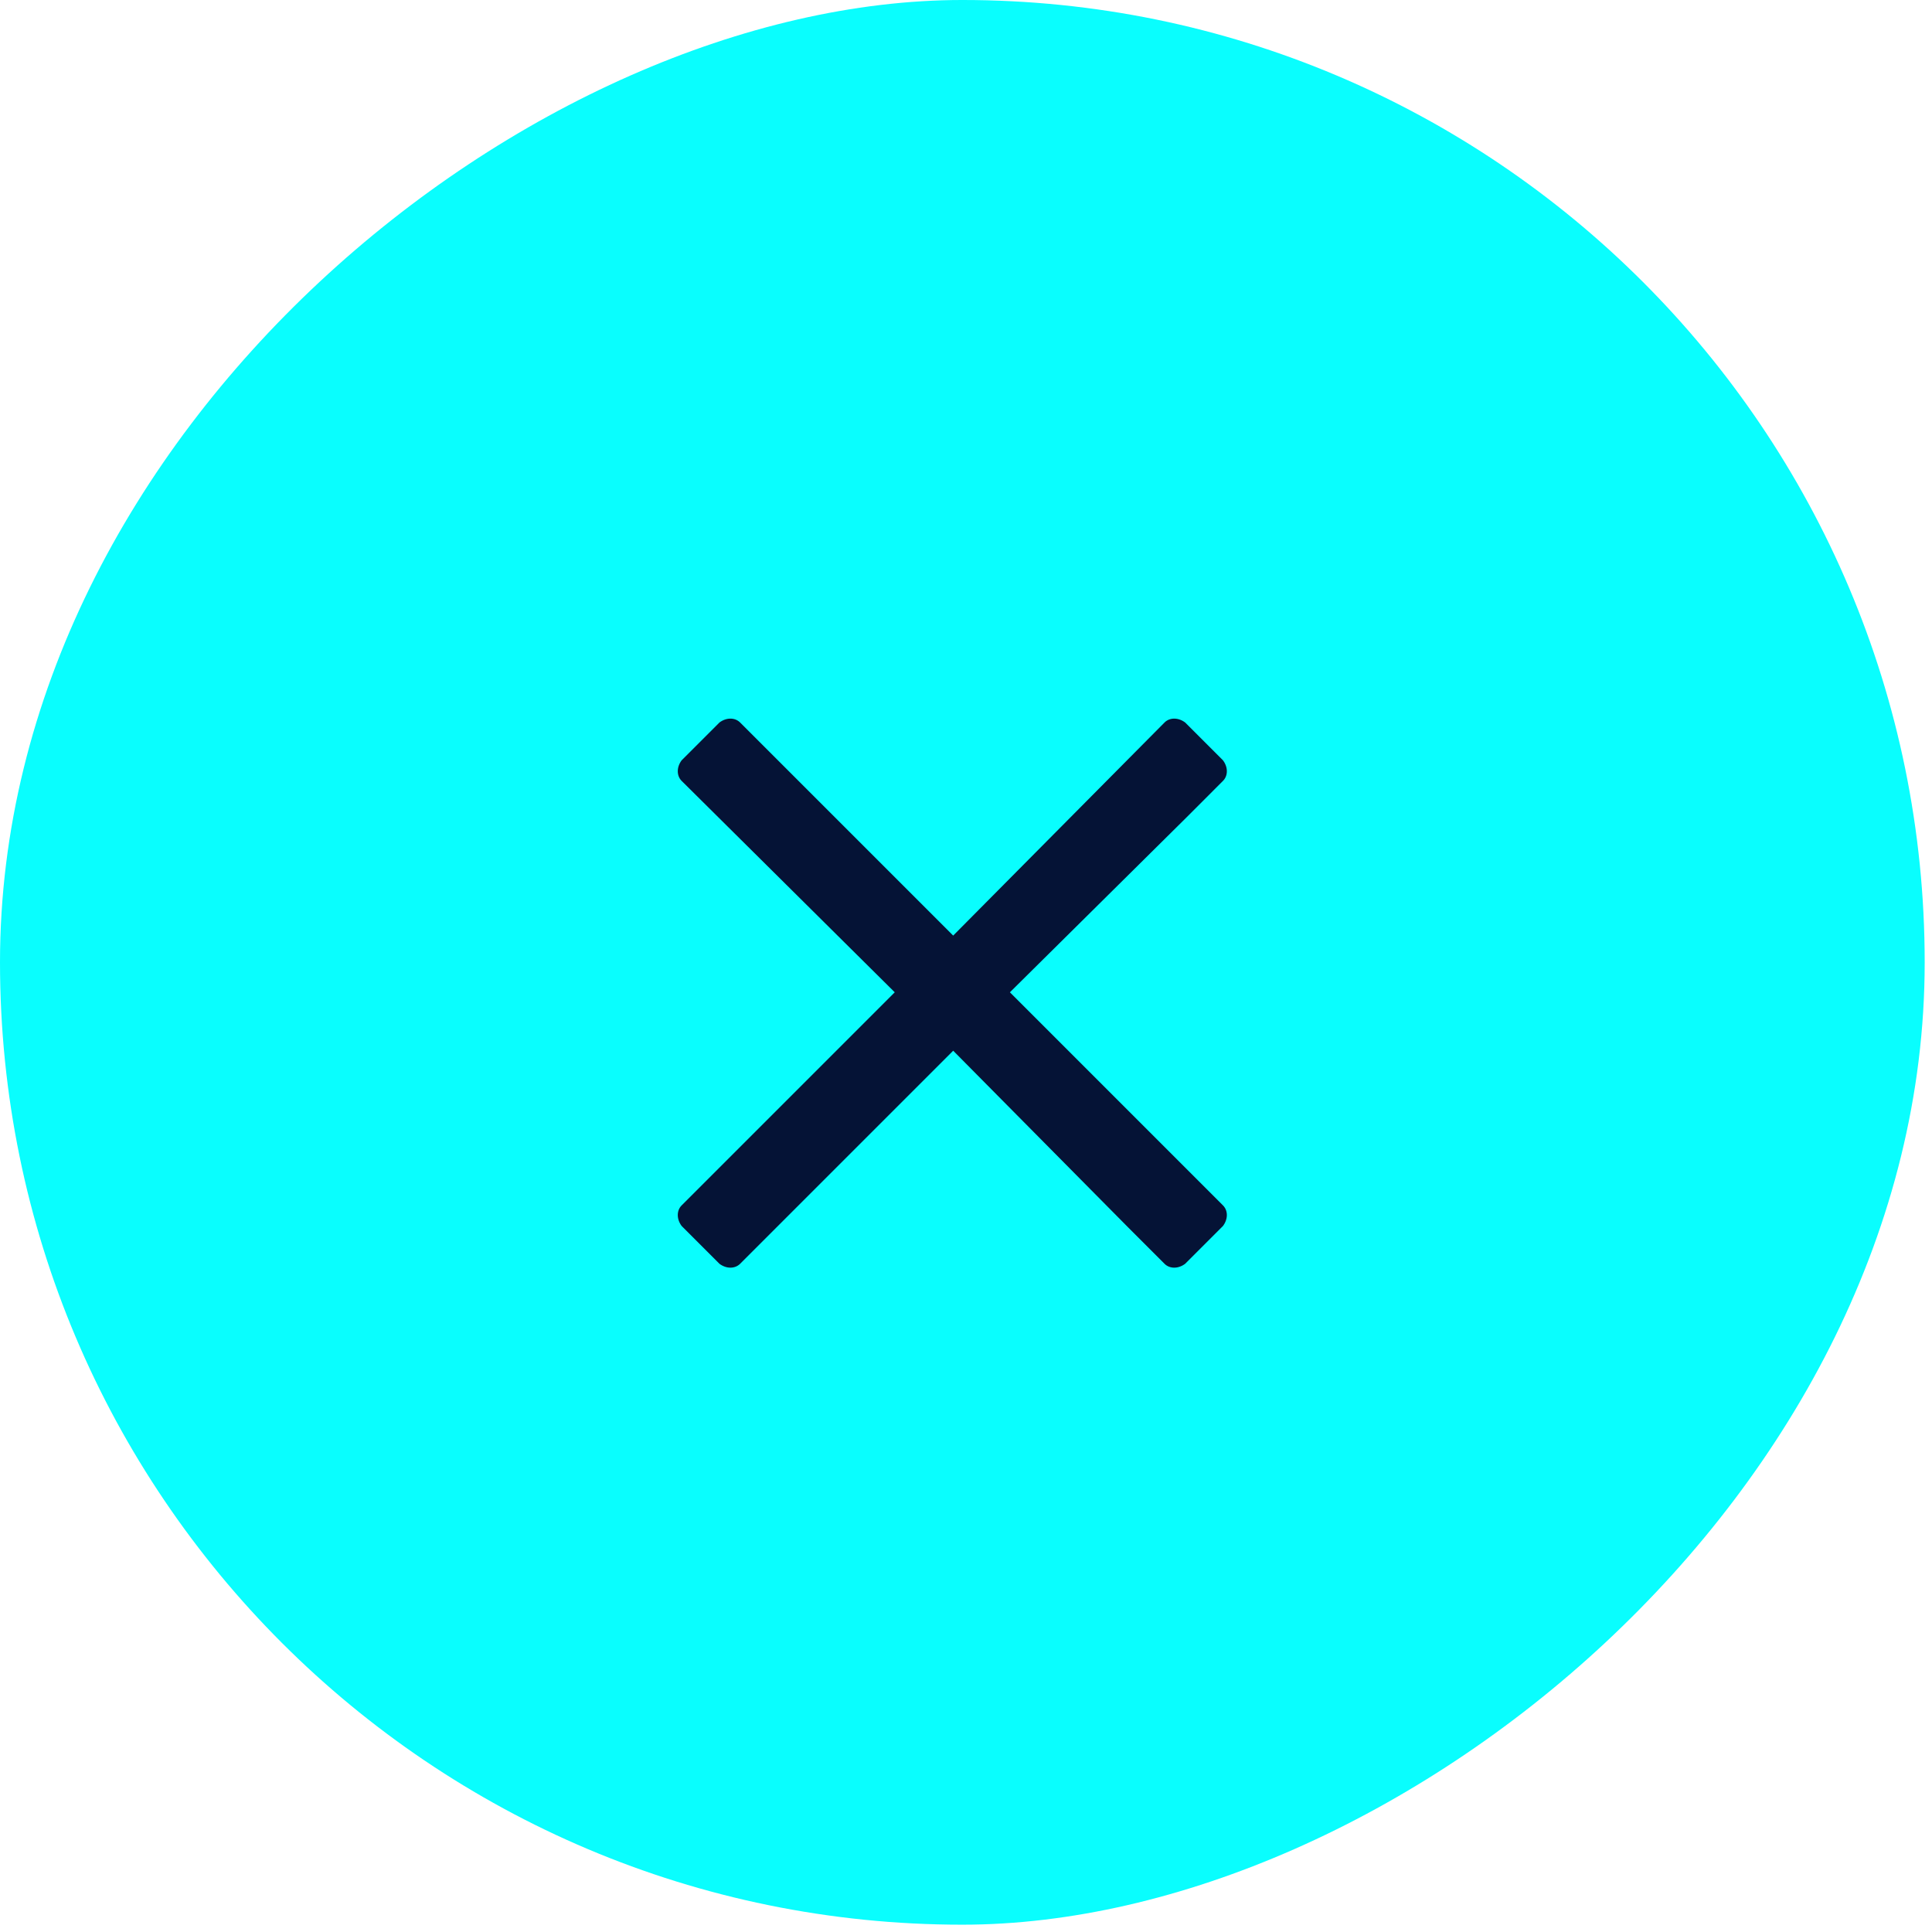
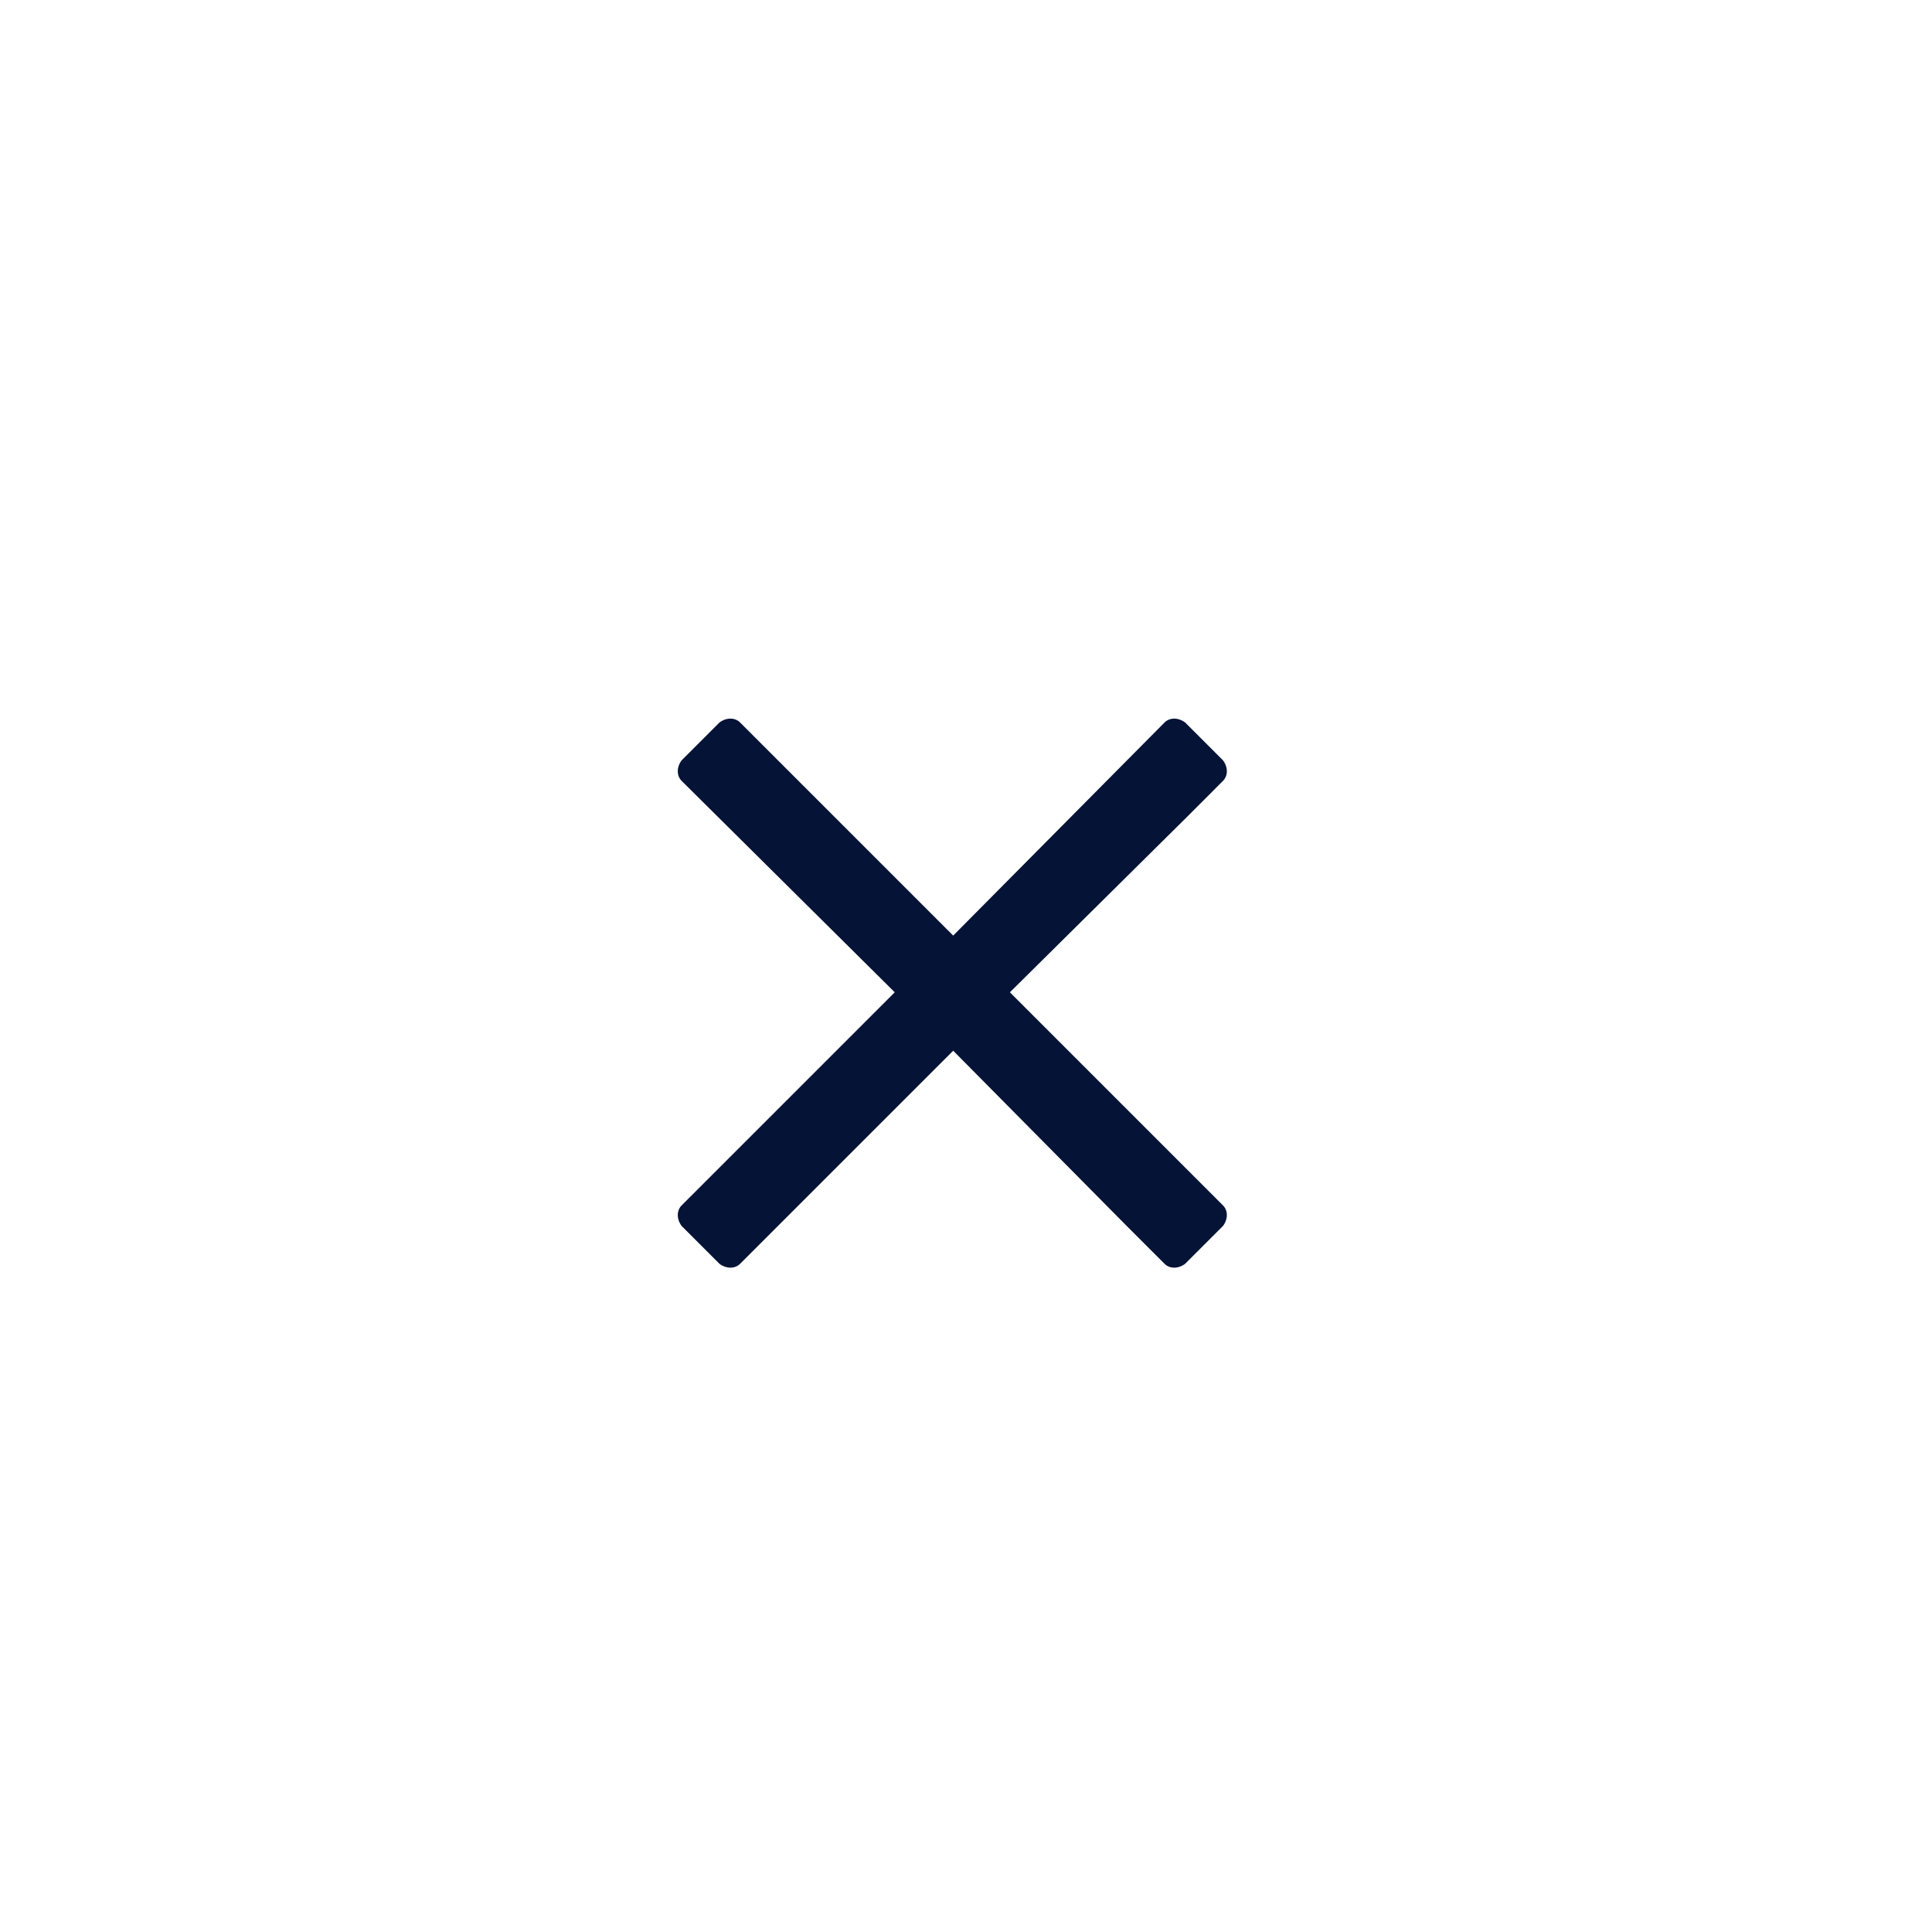
<svg xmlns="http://www.w3.org/2000/svg" width="51" height="51" viewBox="0 0 51 51" fill="none">
-   <rect y="50.807" width="50.807" height="50.807" rx="25.403" transform="rotate(-90 0 50.807)" fill="#09FEFE" />
  <path d="M26.659 26.194L32.283 31.819C32.42 31.955 32.42 32.182 32.283 32.363L31.285 33.361C31.104 33.497 30.877 33.497 30.741 33.361L29.788 32.408L25.162 27.736L19.537 33.361C19.4 33.497 19.174 33.497 18.992 33.361L17.994 32.363C17.858 32.182 17.858 31.955 17.994 31.819L23.619 26.194L17.994 20.614C17.858 20.478 17.858 20.251 17.994 20.07L18.992 19.072C19.174 18.936 19.4 18.936 19.537 19.072L25.162 24.697L30.741 19.072C30.877 18.936 31.104 18.936 31.285 19.072L32.283 20.07C32.42 20.251 32.42 20.478 32.283 20.614L31.331 21.567L26.659 26.194Z" fill="#051336" />
</svg>